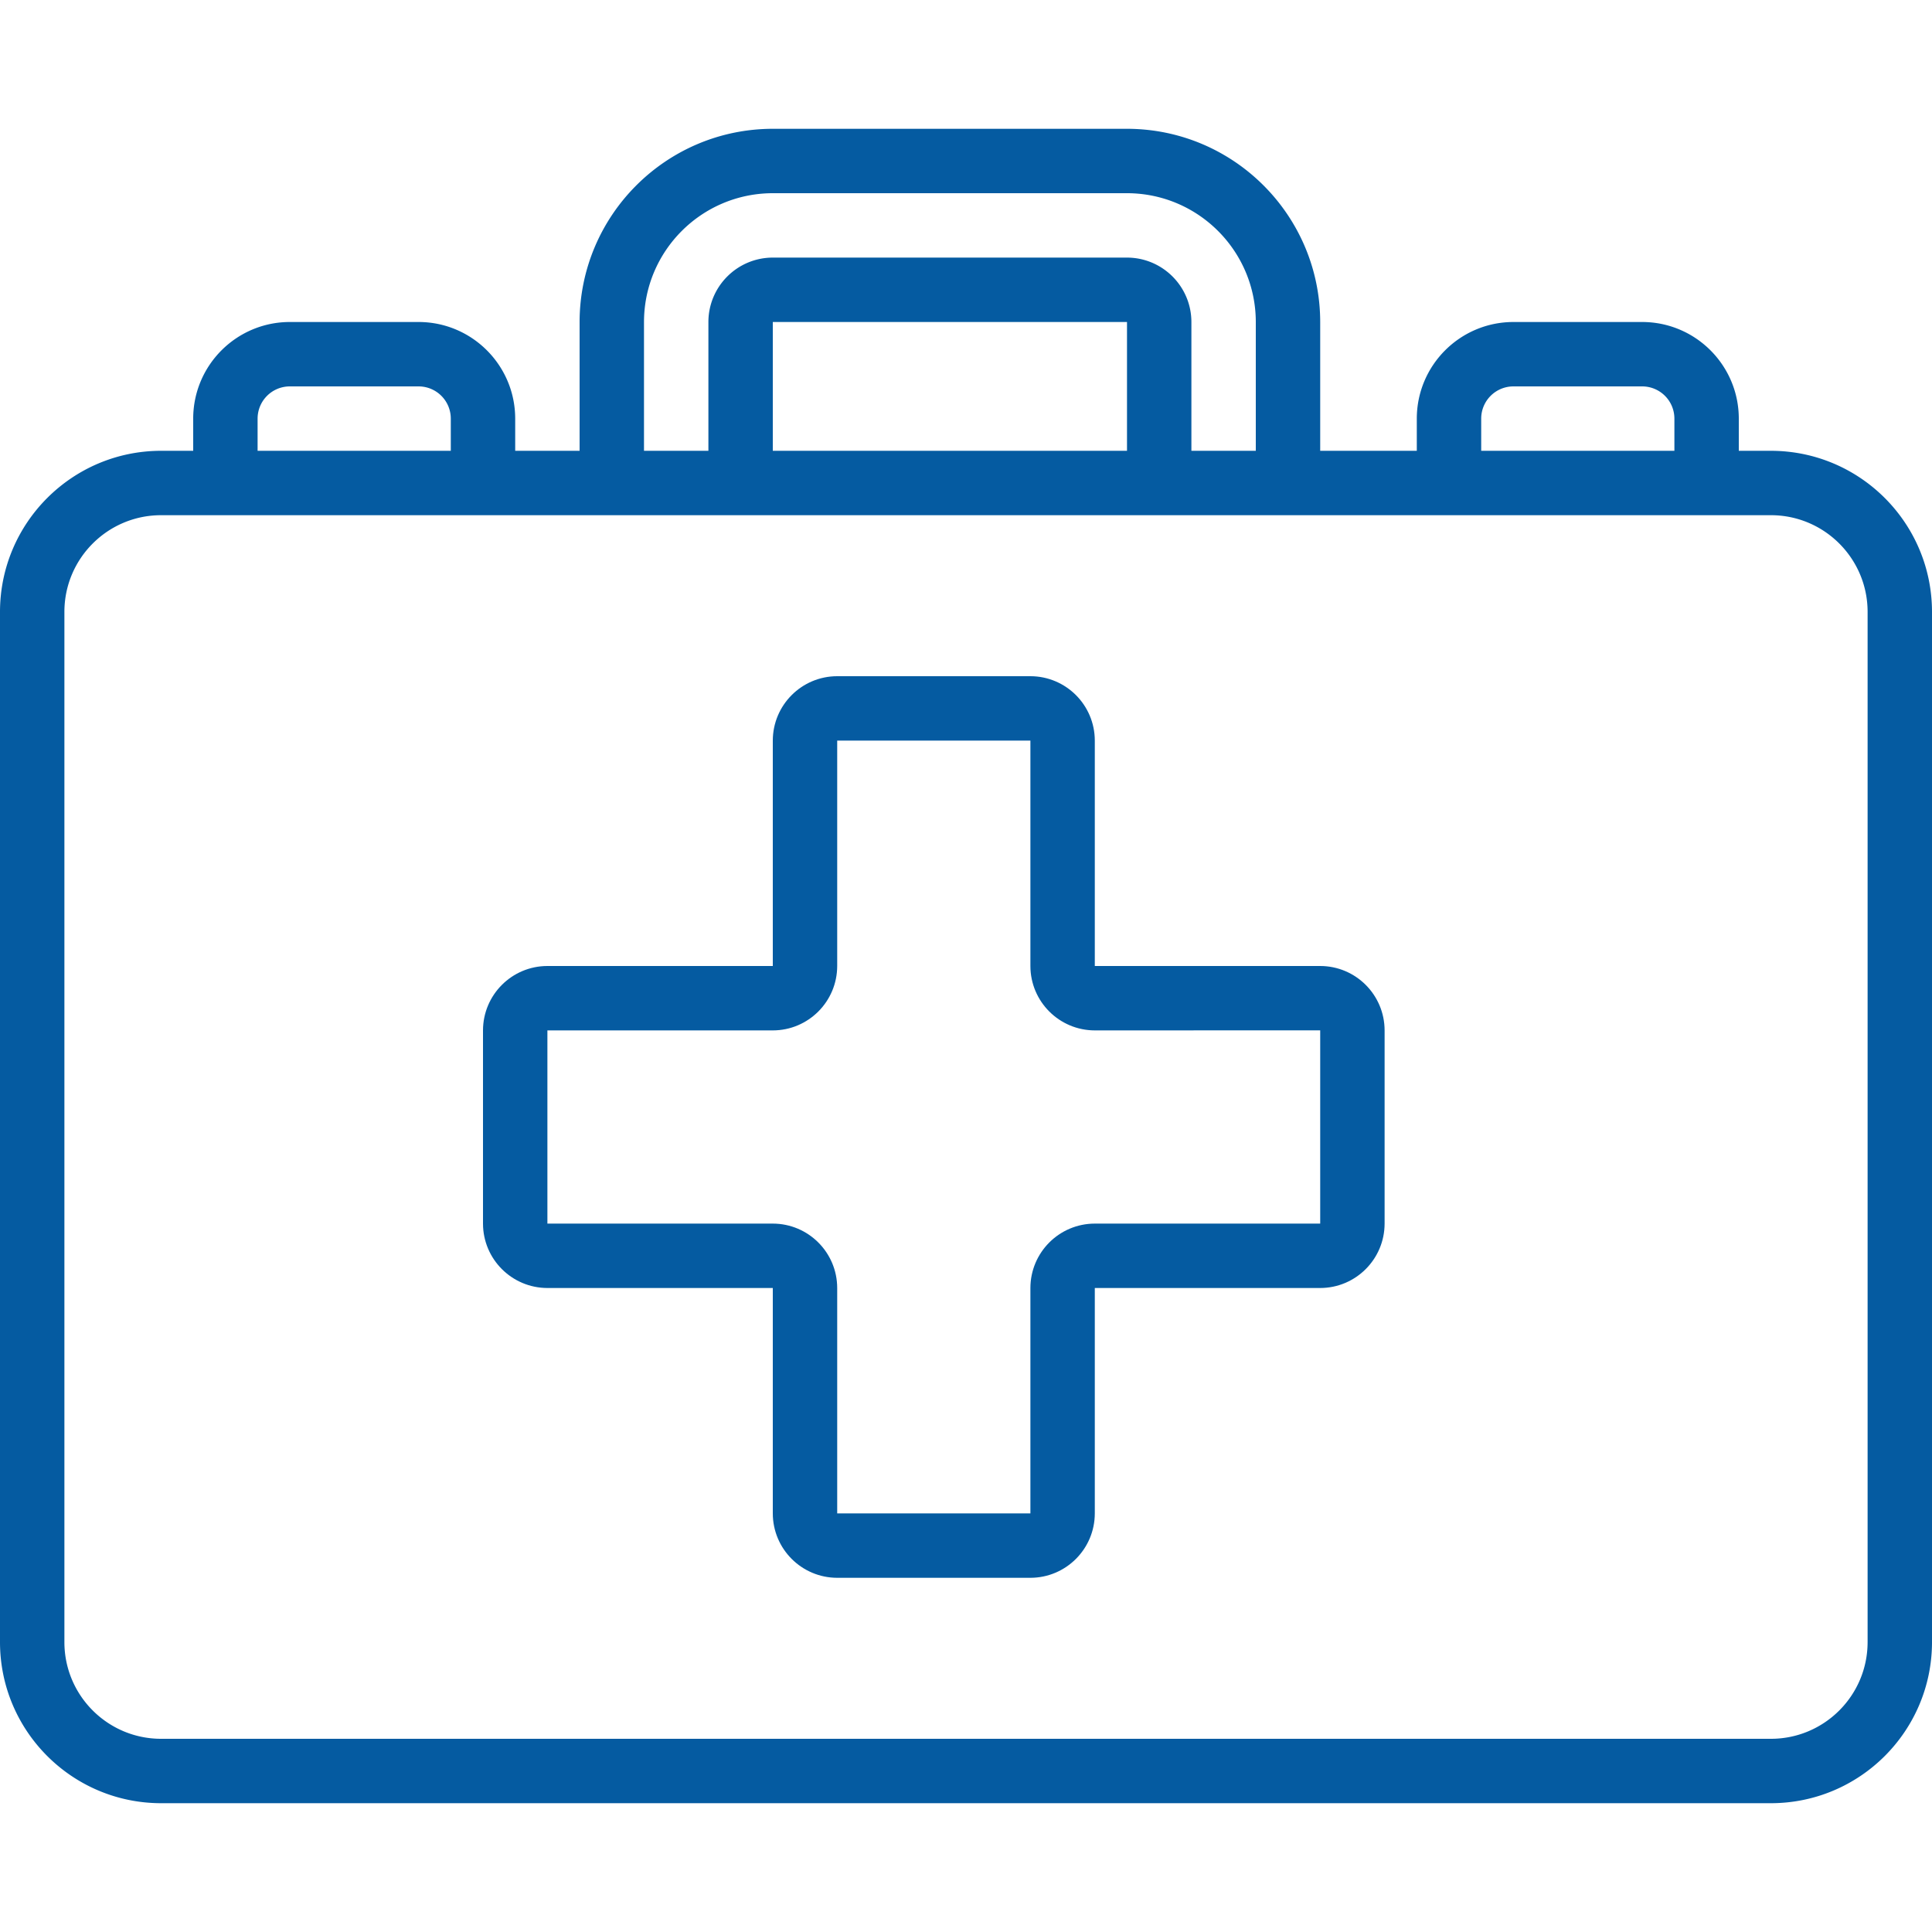
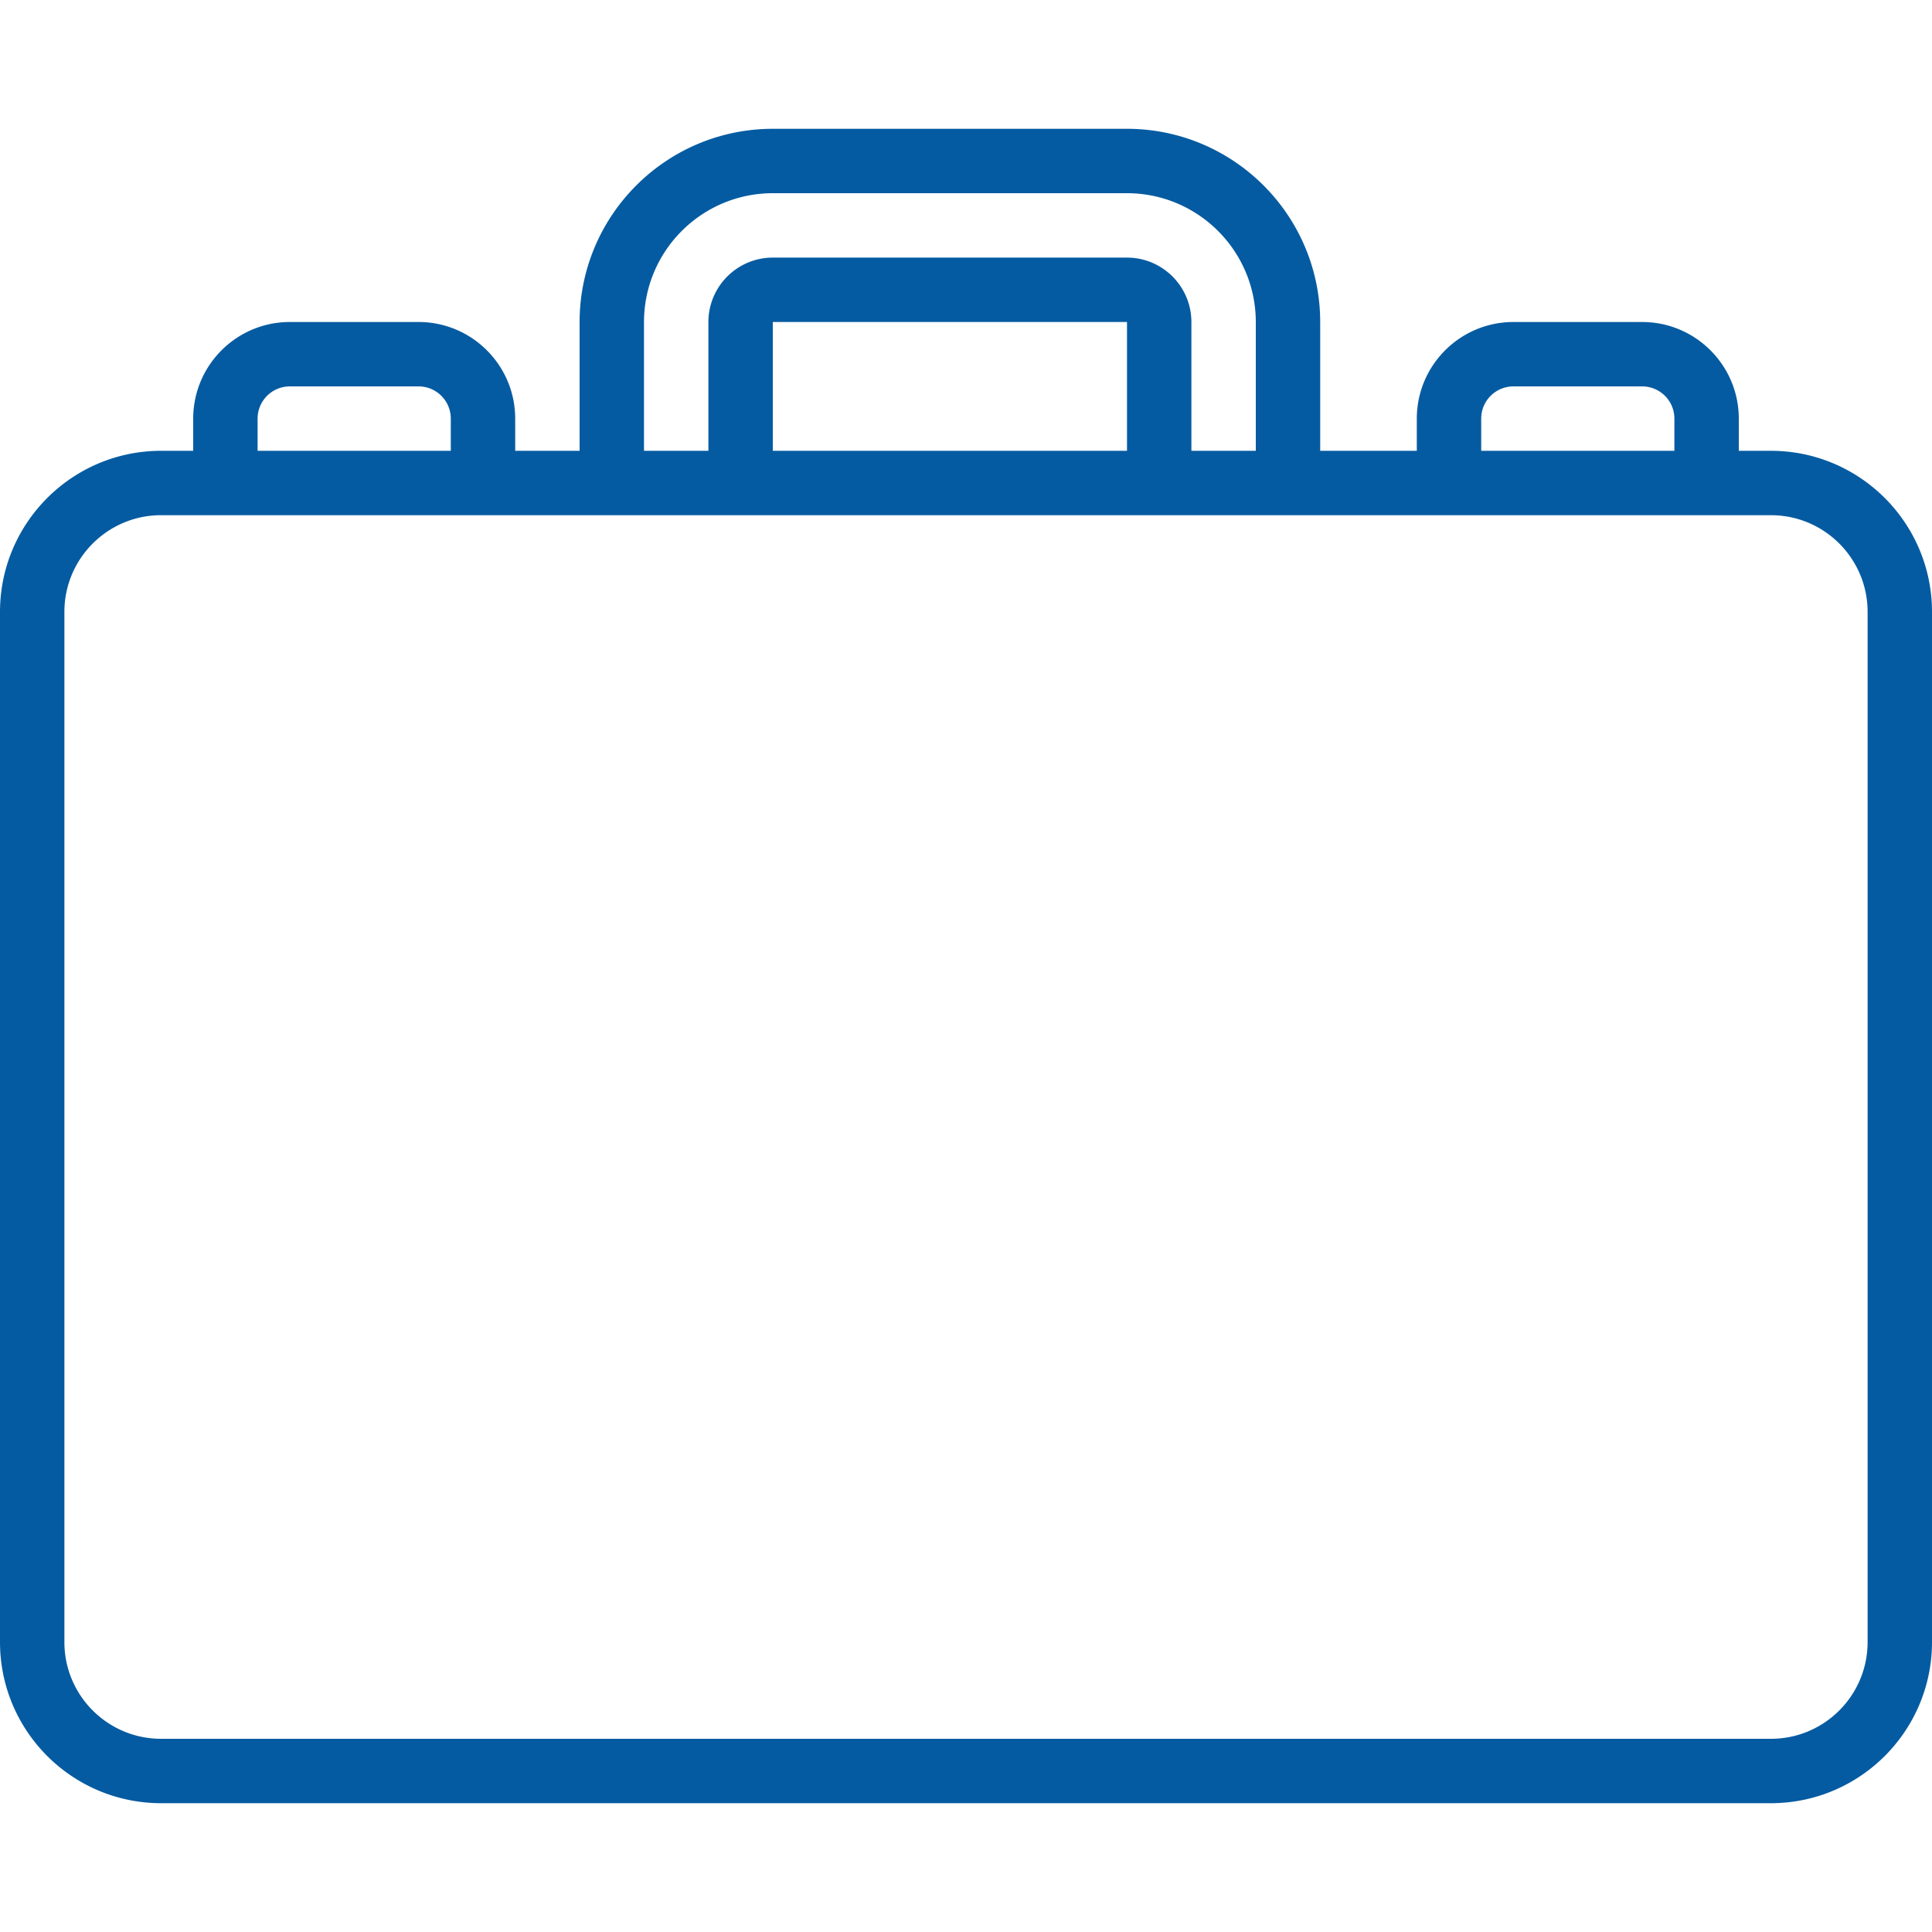
<svg xmlns="http://www.w3.org/2000/svg" version="1.1" width="512" height="512" x="0" y="0" viewBox="0 0 512 512" style="enable-background:new 0 0 512 512" xml:space="preserve">
  <g>
    <path d="M469.333 119.467H460.8v-8.533c-.015-14.132-11.468-25.585-25.6-25.6h-34.133c-14.132.015-25.585 11.468-25.6 25.6v8.533h-25.6V85.333c-.031-28.264-22.936-51.169-51.2-51.2H204.8c-28.264.031-51.169 22.936-51.2 51.2v34.133h-17.067v-8.533c-.015-14.132-11.468-25.585-25.6-25.6H76.8c-14.132.015-25.585 11.468-25.6 25.6v8.533h-8.533C19.114 119.494.028 138.581 0 162.133V435.2c.028 23.553 19.114 42.639 42.667 42.667h426.667c23.553-.028 42.639-19.114 42.667-42.667V162.133c-.029-23.552-19.115-42.639-42.668-42.666zm-76.8-8.534a8.538 8.538 0 0 1 8.533-8.533H435.2a8.538 8.538 0 0 1 8.533 8.533v8.533h-51.2v-8.533zm-221.866-25.6c.019-18.844 15.29-34.114 34.133-34.133h93.867c18.844.019 34.115 15.29 34.133 34.133v34.133h-17.067V85.333c-.012-9.421-7.646-17.054-17.067-17.067H204.8c-9.421.012-17.054 7.646-17.067 17.067v34.133h-17.067V85.333zm128 0v34.133H204.8V85.333h93.867zm-230.4 25.6A8.538 8.538 0 0 1 76.8 102.4h34.133a8.539 8.539 0 0 1 8.533 8.533v8.533h-51.2v-8.533zM494.933 435.2c-.015 14.132-11.468 25.585-25.6 25.6H42.667c-14.132-.015-25.585-11.468-25.6-25.6V162.133c.015-14.132 11.468-25.585 25.6-25.6h426.667c14.132.015 25.585 11.468 25.6 25.6V435.2z" fill="#055ba1" data-original="#000000" opacity="1" />
-     <path d="M349.867 256h-59.733v-59.733c-.012-9.421-7.646-17.054-17.067-17.067h-51.2c-9.421.012-17.054 7.646-17.067 17.067V256h-59.733c-9.421.012-17.054 7.646-17.067 17.067v51.2c.012 9.421 7.646 17.054 17.067 17.067H204.8v59.733c.012 9.421 7.646 17.055 17.067 17.067h51.2c9.421-.012 17.054-7.646 17.067-17.067v-59.733h59.733c9.421-.012 17.054-7.646 17.067-17.067v-51.2c-.013-9.421-7.647-17.055-17.067-17.067zm0 68.267h-59.733c-9.421.012-17.054 7.646-17.067 17.067v59.733h-51.2v-59.733c-.012-9.421-7.646-17.054-17.067-17.067h-59.733v-51.2H204.8c9.421-.012 17.054-7.646 17.067-17.067v-59.733h51.2V256c.012 9.421 7.646 17.054 17.067 17.067l59.733-.017v51.217z" fill="#055ba1" data-original="#000000" opacity="1" />
  </g>
</svg>